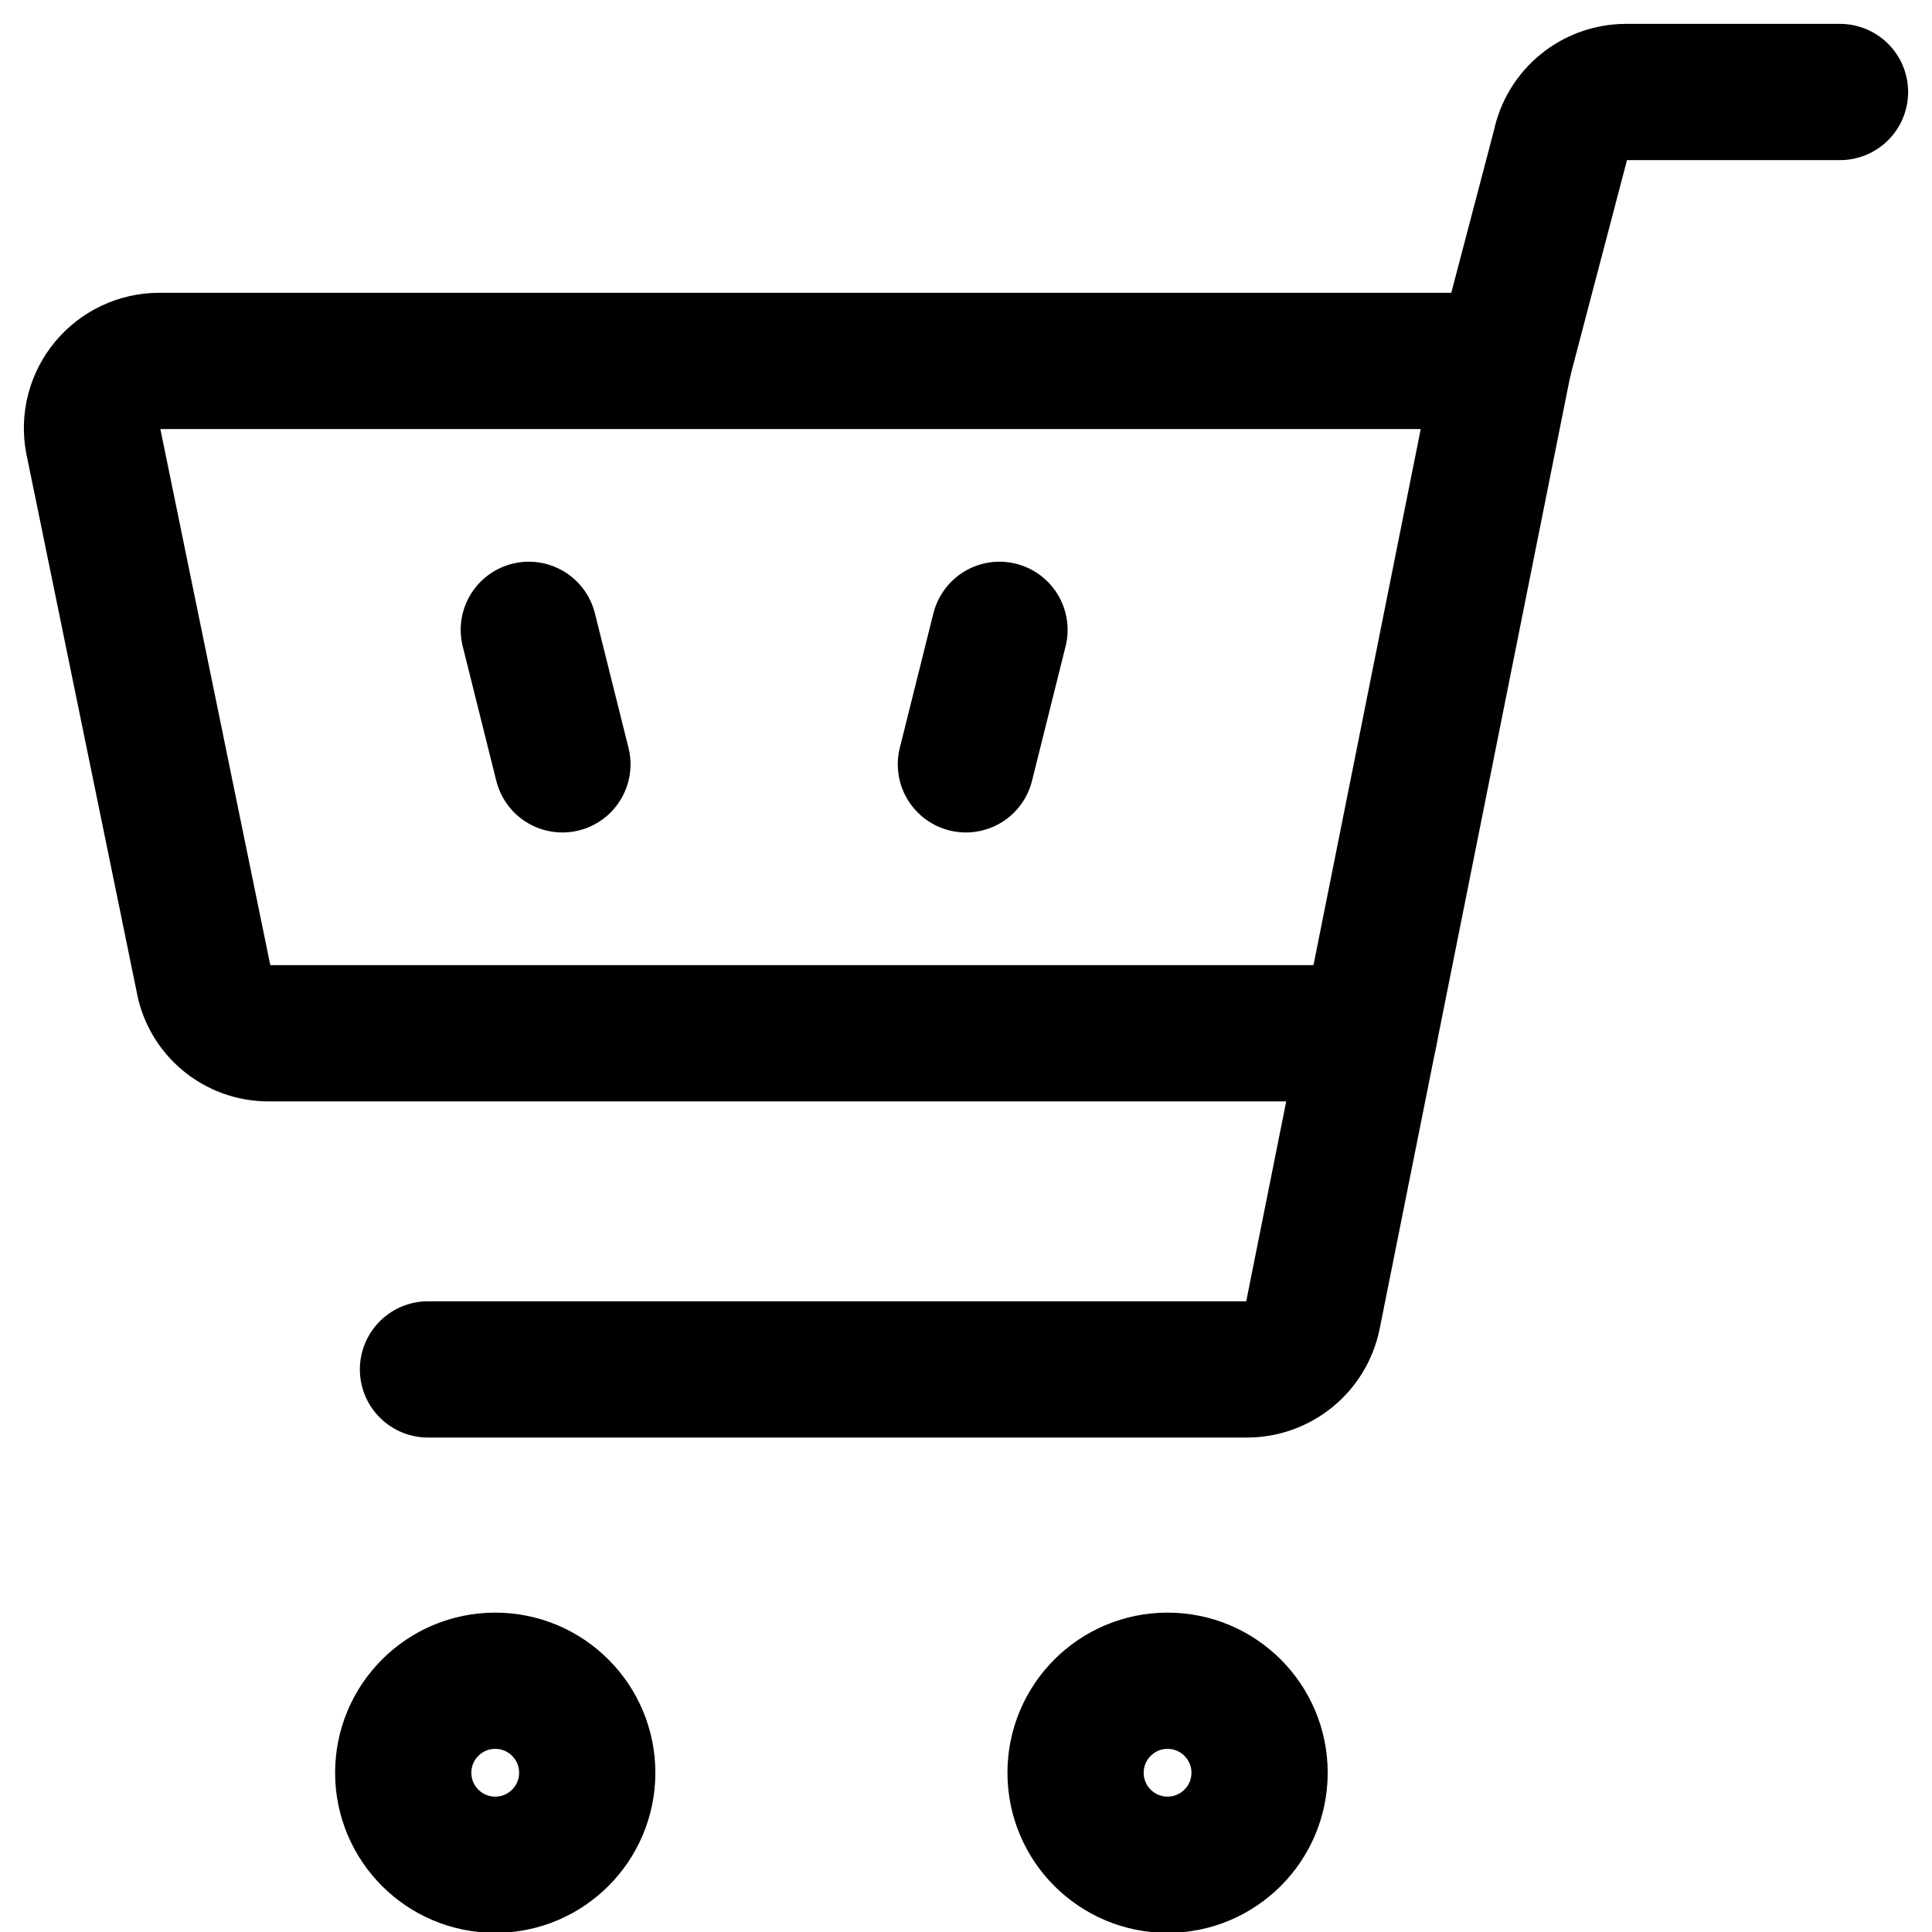
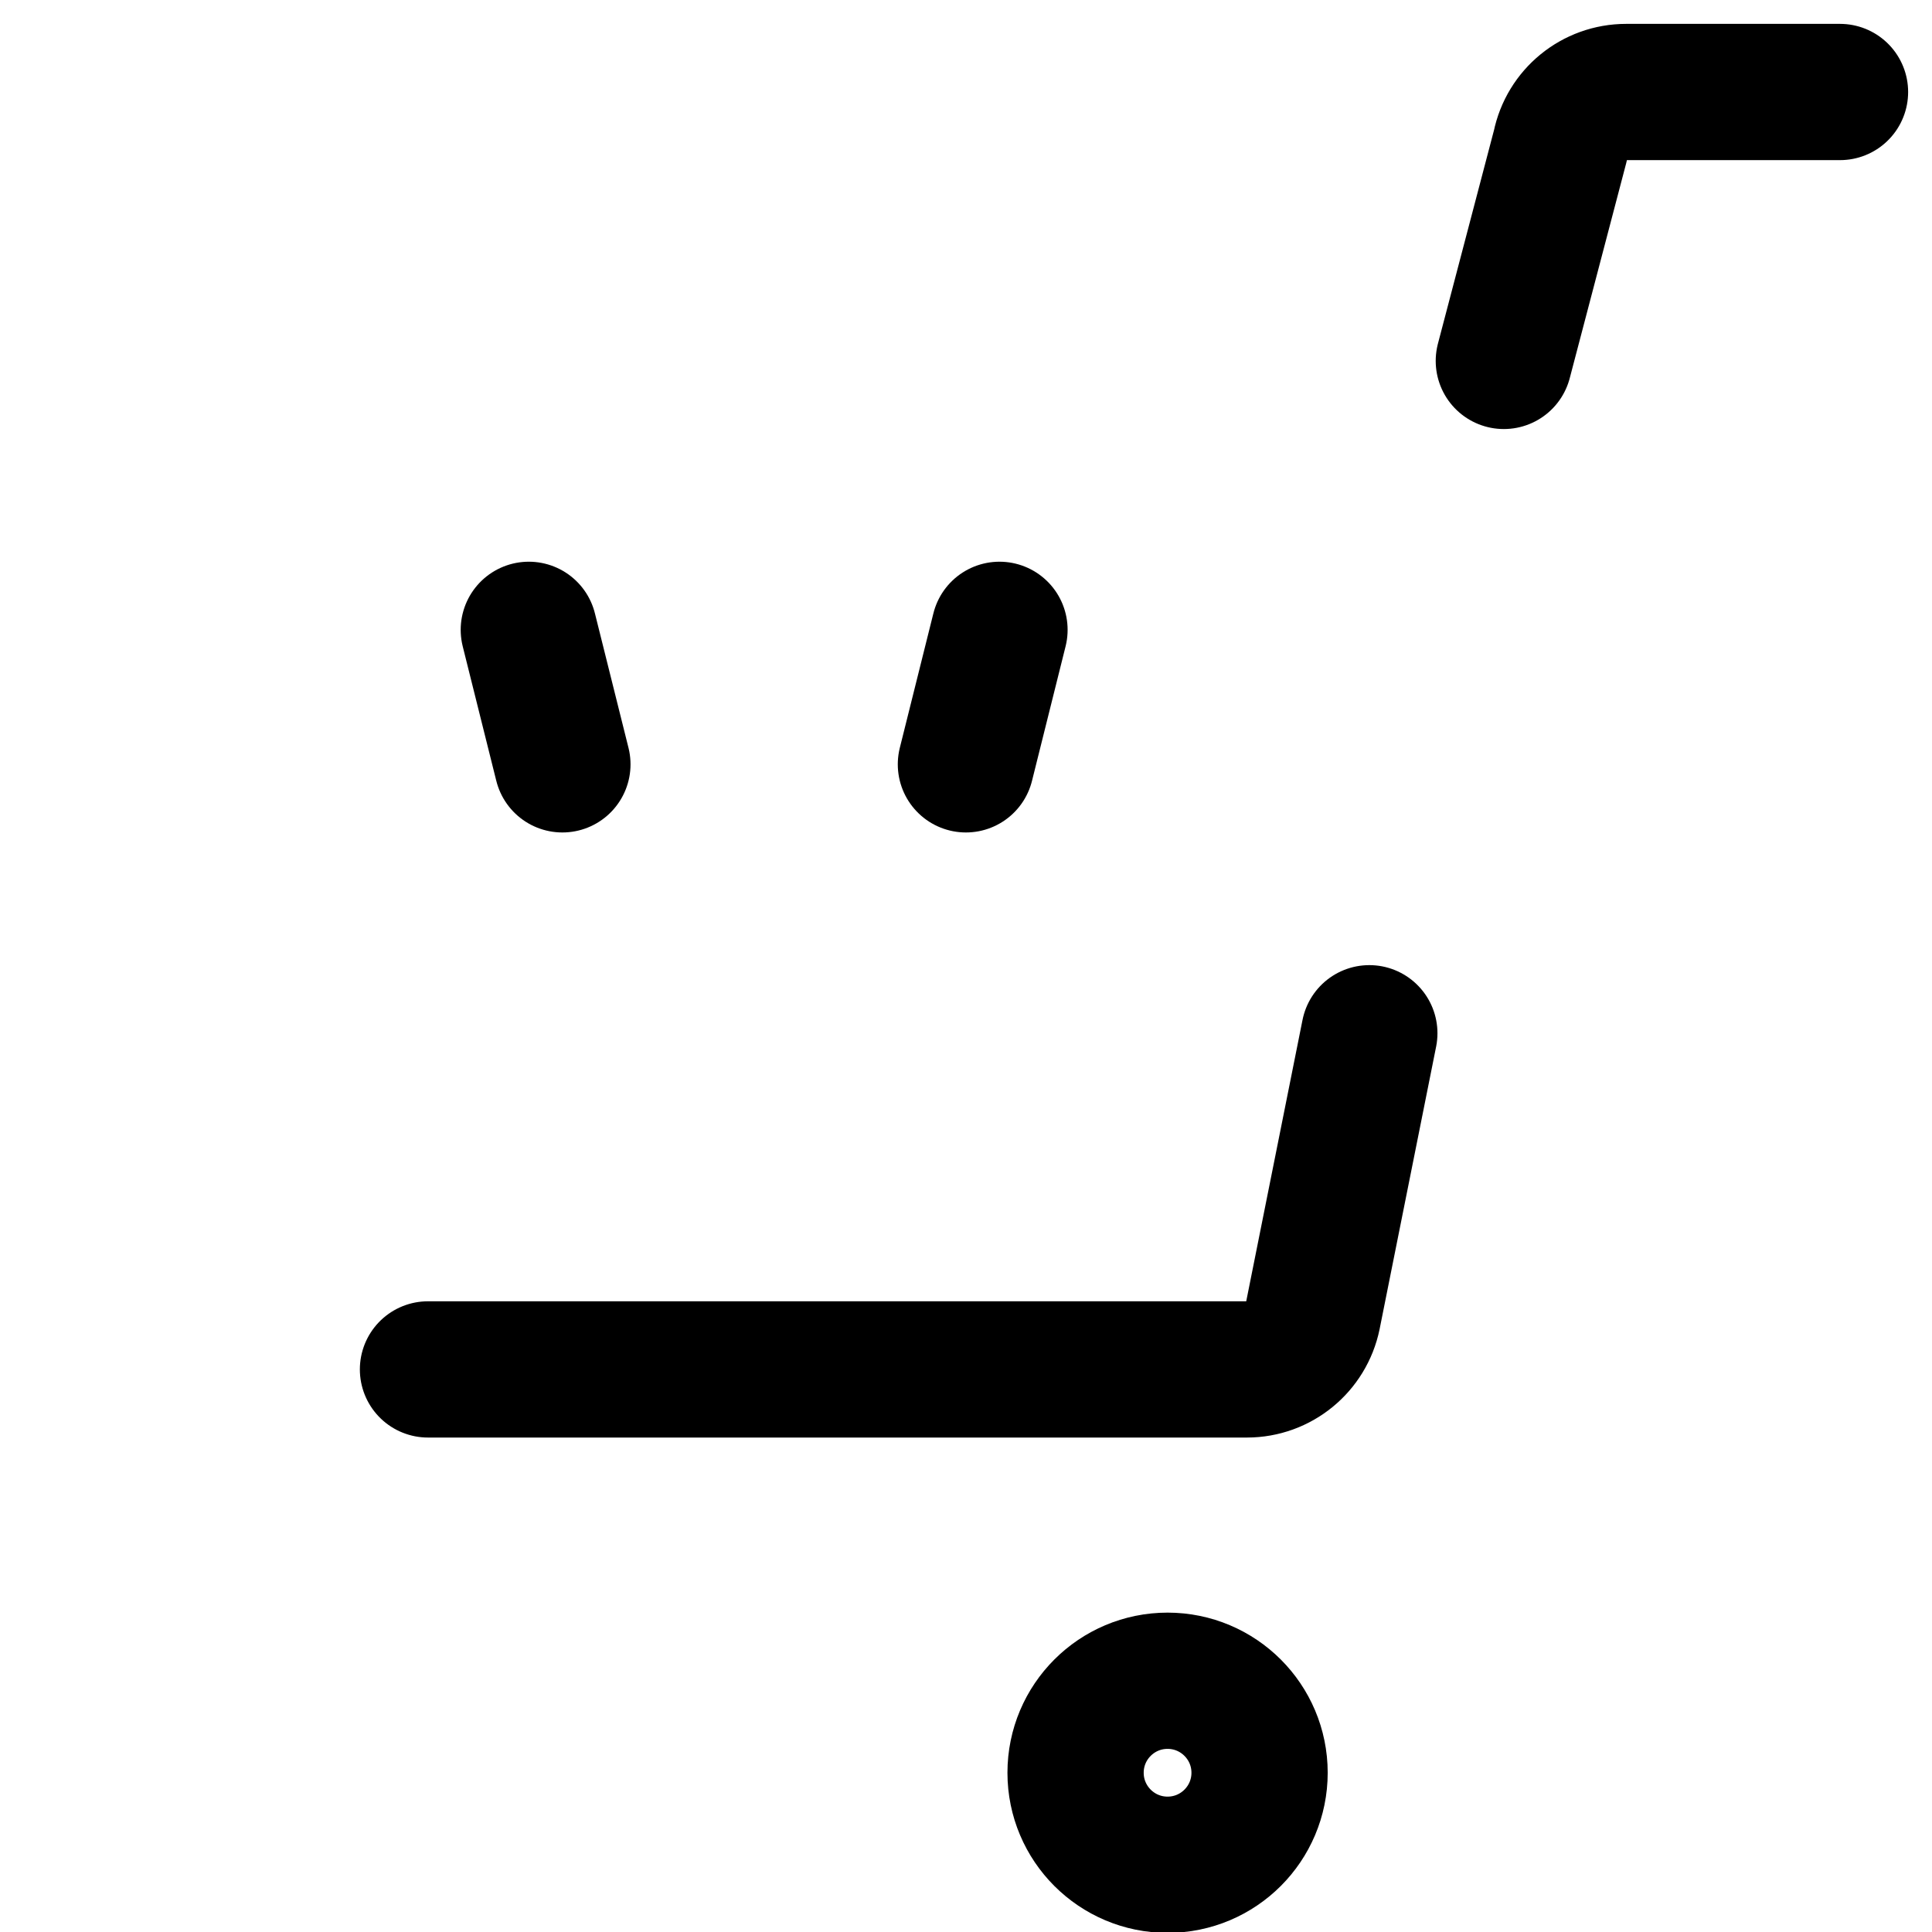
<svg xmlns="http://www.w3.org/2000/svg" width="21px" height="21px" viewBox="0 0 21 21" version="1.1">
  <title>Add to Cart Icon</title>
  <g id="Page-1" stroke="none" stroke-width="1" fill="none" fill-rule="evenodd" stroke-linecap="round" stroke-linejoin="round">
    <g id="Swamp-Industries---Homepage-v3" transform="translate(-534, -1659)" stroke="#000000" stroke-width="1.481">
      <g id="Add-to-Cart-Icon" transform="translate(535, 1660)">
        <line x1="4.748" y1="5.846" x2="5.113" y2="7.308" id="Path" />
        <line x1="9.864" y1="5.846" x2="9.499" y2="7.308" id="Path" />
-         <path d="M1.927,10.231 L13.884,10.231 L15.346,2.923 L0.728,2.923 C0.512,2.924 0.307,3.021 0.169,3.187 C0.03,3.353 -0.027,3.573 0.012,3.785 L1.211,9.632 C1.268,9.981 1.573,10.236 1.927,10.231 L1.927,10.231 Z" id="Path" />
        <path d="M15.346,2.923 L15.96,0.585 C16.029,0.244 16.328,-7.08704256e-05 16.676,0 L19,0" id="Path" />
        <path d="M13.884,10.231 L13.27,13.3 C13.2,13.64 12.901,13.885 12.554,13.885 L3.652,13.885" id="Path" />
-         <ellipse id="Oval" cx="4.383" cy="18.269" rx="1" ry="1" />
        <ellipse id="Oval" cx="11.691" cy="18.269" rx="1" ry="1" />
      </g>
    </g>
  </g>
</svg>